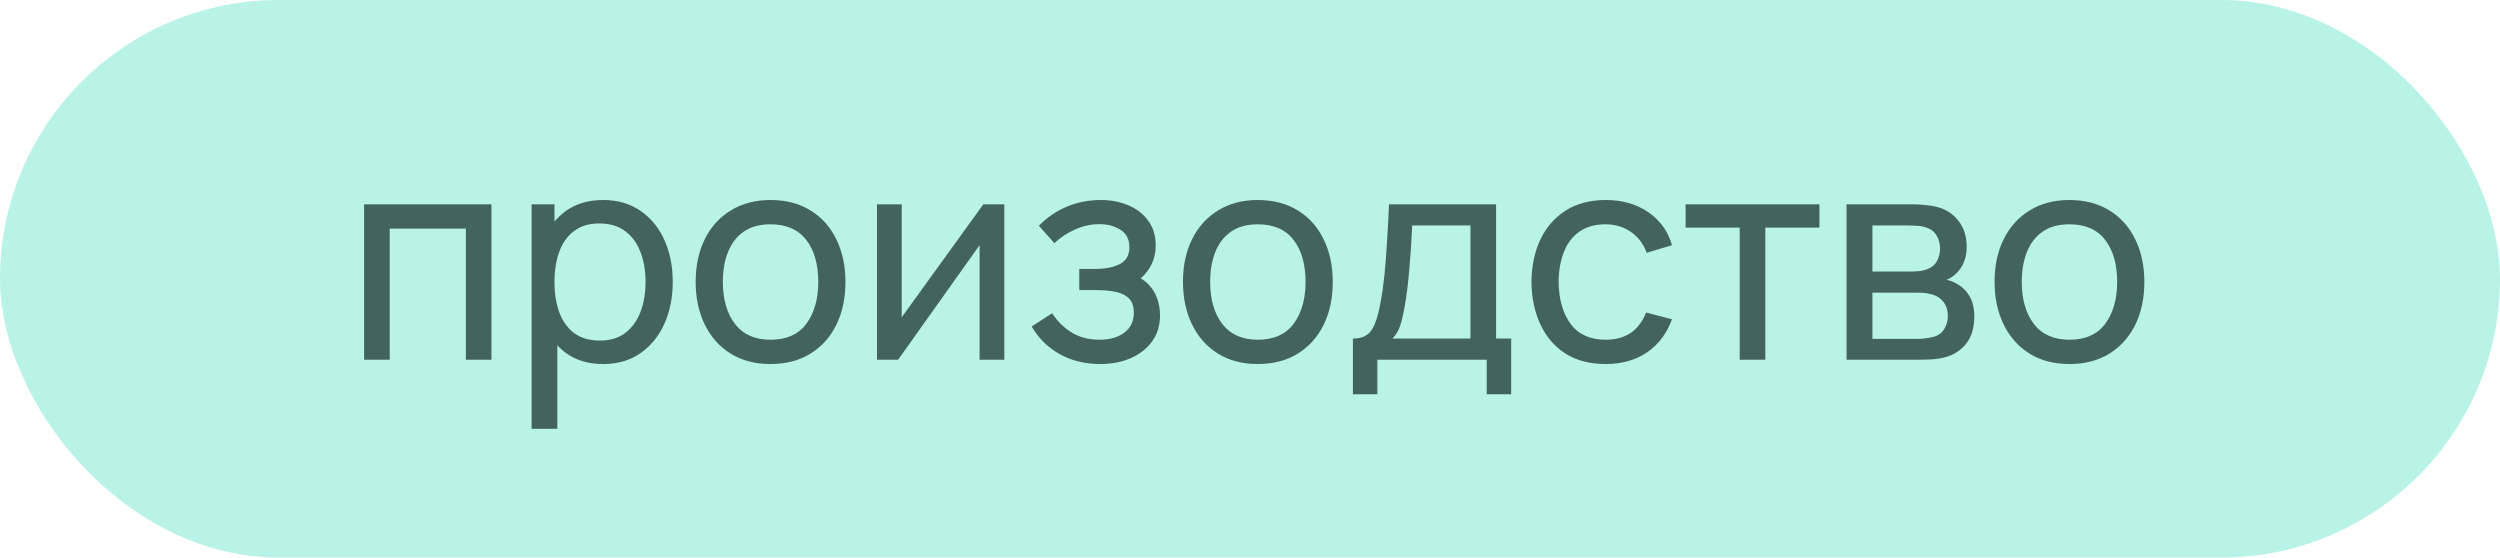
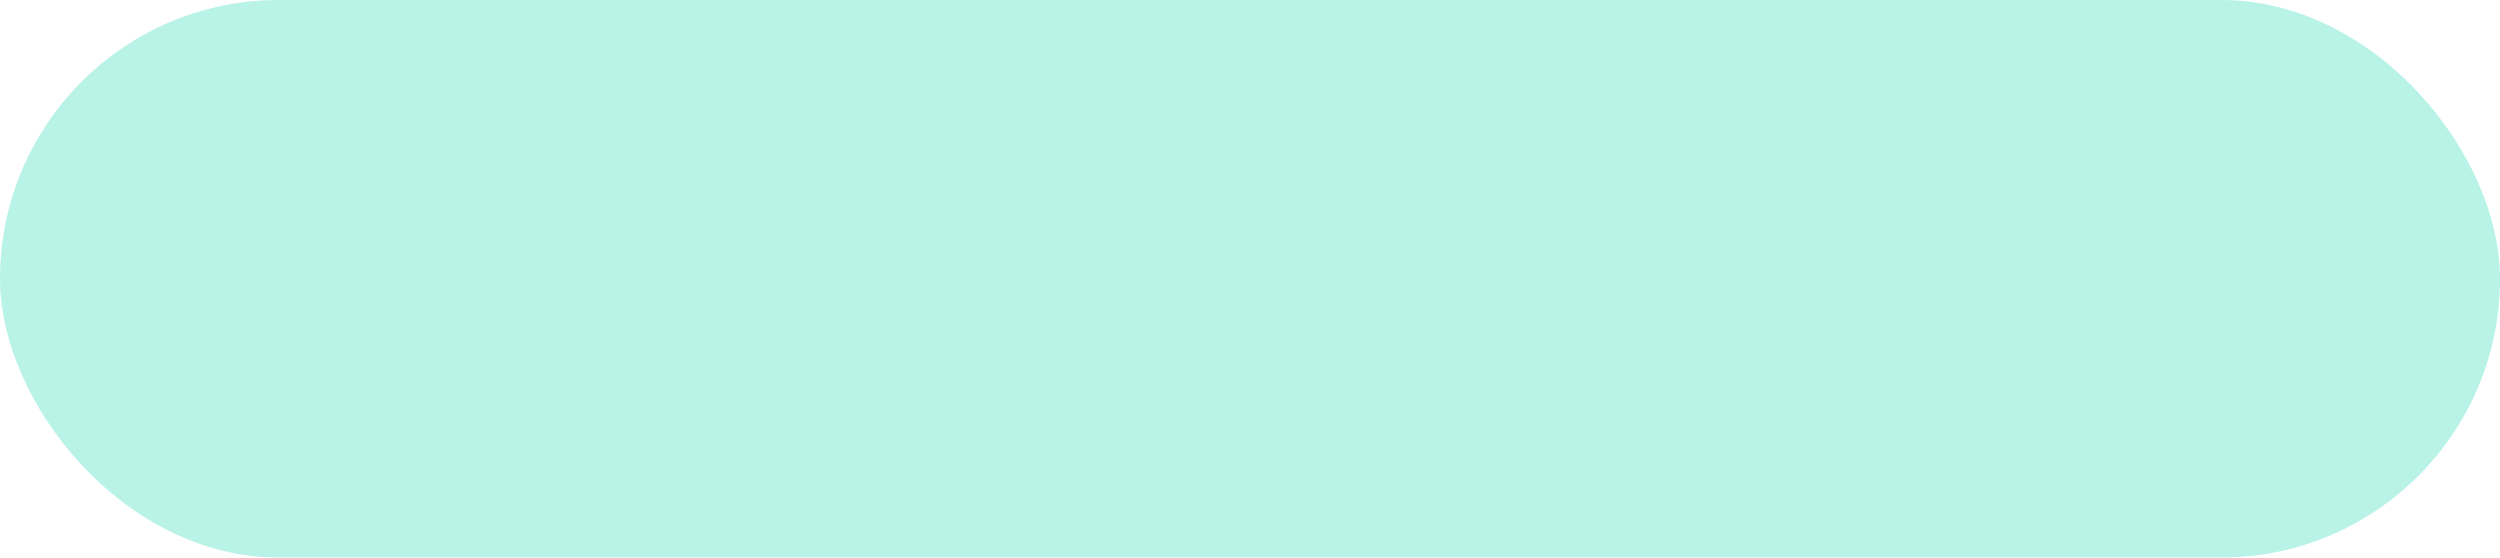
<svg xmlns="http://www.w3.org/2000/svg" width="139" height="31" viewBox="0 0 139 31" fill="none">
  <rect width="139" height="31" rx="15.5" fill="#B9F3E8" />
-   <path d="M20.245 20V11.36H27.325V20H25.901V12.712H21.669V20H20.245ZM33.533 20.24C32.723 20.24 32.04 20.04 31.485 19.64C30.931 19.235 30.509 18.688 30.221 18C29.939 17.307 29.797 16.531 29.797 15.672C29.797 14.803 29.939 14.024 30.221 13.336C30.509 12.648 30.931 12.107 31.485 11.712C32.045 11.317 32.731 11.12 33.541 11.12C34.341 11.12 35.029 11.32 35.605 11.72C36.187 12.115 36.632 12.656 36.941 13.344C37.251 14.032 37.405 14.808 37.405 15.672C37.405 16.536 37.251 17.312 36.941 18C36.632 18.688 36.187 19.235 35.605 19.64C35.029 20.04 34.339 20.24 33.533 20.24ZM29.557 23.84V11.36H30.829V17.72H30.989V23.84H29.557ZM33.357 18.936C33.928 18.936 34.4 18.792 34.773 18.504C35.147 18.216 35.427 17.827 35.613 17.336C35.8 16.84 35.893 16.285 35.893 15.672C35.893 15.064 35.8 14.515 35.613 14.024C35.432 13.533 35.149 13.144 34.765 12.856C34.387 12.568 33.904 12.424 33.317 12.424C32.757 12.424 32.293 12.563 31.925 12.84C31.557 13.112 31.283 13.493 31.101 13.984C30.92 14.469 30.829 15.032 30.829 15.672C30.829 16.301 30.917 16.864 31.093 17.36C31.275 17.851 31.552 18.237 31.925 18.52C32.299 18.797 32.776 18.936 33.357 18.936ZM42.839 20.24C41.98 20.24 41.239 20.045 40.615 19.656C39.996 19.267 39.519 18.728 39.183 18.04C38.847 17.352 38.679 16.563 38.679 15.672C38.679 14.765 38.85 13.971 39.191 13.288C39.532 12.605 40.015 12.075 40.639 11.696C41.263 11.312 41.996 11.12 42.839 11.12C43.703 11.12 44.447 11.315 45.071 11.704C45.695 12.088 46.172 12.624 46.503 13.312C46.839 13.995 47.007 14.781 47.007 15.672C47.007 16.573 46.839 17.368 46.503 18.056C46.167 18.739 45.687 19.275 45.063 19.664C44.439 20.048 43.698 20.24 42.839 20.24ZM42.839 18.888C43.735 18.888 44.402 18.589 44.839 17.992C45.276 17.395 45.495 16.621 45.495 15.672C45.495 14.696 45.274 13.92 44.831 13.344C44.388 12.763 43.724 12.472 42.839 12.472C42.236 12.472 41.74 12.608 41.351 12.88C40.962 13.152 40.671 13.528 40.479 14.008C40.287 14.488 40.191 15.043 40.191 15.672C40.191 16.643 40.415 17.421 40.863 18.008C41.311 18.595 41.97 18.888 42.839 18.888ZM55.84 11.36V20H54.464V13.632L49.936 20H48.76V11.36H50.136V17.64L54.672 11.36H55.84ZM61.177 20.24C60.324 20.24 59.569 20.056 58.913 19.688C58.257 19.315 57.74 18.803 57.361 18.152L58.497 17.416C58.812 17.891 59.188 18.256 59.625 18.512C60.062 18.763 60.561 18.888 61.121 18.888C61.708 18.888 62.174 18.755 62.521 18.488C62.868 18.216 63.041 17.851 63.041 17.392C63.041 17.051 62.956 16.789 62.785 16.608C62.614 16.427 62.369 16.301 62.049 16.232C61.729 16.163 61.348 16.128 60.905 16.128H60.009V14.952H60.897C61.457 14.952 61.913 14.861 62.265 14.68C62.617 14.499 62.793 14.189 62.793 13.752C62.793 13.304 62.628 12.979 62.297 12.776C61.972 12.568 61.582 12.464 61.129 12.464C60.649 12.464 60.19 12.565 59.753 12.768C59.316 12.965 58.94 13.216 58.625 13.52L57.761 12.552C58.209 12.093 58.724 11.741 59.305 11.496C59.892 11.245 60.529 11.12 61.217 11.12C61.772 11.12 62.278 11.219 62.737 11.416C63.201 11.608 63.569 11.893 63.841 12.272C64.118 12.645 64.257 13.101 64.257 13.64C64.257 14.099 64.15 14.507 63.937 14.864C63.724 15.221 63.409 15.533 62.993 15.8L62.937 15.296C63.289 15.381 63.58 15.539 63.809 15.768C64.044 15.992 64.217 16.259 64.329 16.568C64.441 16.877 64.497 17.2 64.497 17.536C64.497 18.101 64.348 18.587 64.049 18.992C63.756 19.392 63.358 19.701 62.857 19.92C62.356 20.133 61.796 20.24 61.177 20.24ZM69.933 20.24C69.074 20.24 68.333 20.045 67.709 19.656C67.09 19.267 66.613 18.728 66.277 18.04C65.941 17.352 65.773 16.563 65.773 15.672C65.773 14.765 65.944 13.971 66.285 13.288C66.626 12.605 67.109 12.075 67.733 11.696C68.357 11.312 69.09 11.12 69.933 11.12C70.797 11.12 71.541 11.315 72.165 11.704C72.789 12.088 73.266 12.624 73.597 13.312C73.933 13.995 74.101 14.781 74.101 15.672C74.101 16.573 73.933 17.368 73.597 18.056C73.261 18.739 72.781 19.275 72.157 19.664C71.533 20.048 70.791 20.24 69.933 20.24ZM69.933 18.888C70.829 18.888 71.496 18.589 71.933 17.992C72.37 17.395 72.589 16.621 72.589 15.672C72.589 14.696 72.368 13.92 71.925 13.344C71.482 12.763 70.818 12.472 69.933 12.472C69.33 12.472 68.834 12.608 68.445 12.88C68.055 13.152 67.765 13.528 67.573 14.008C67.381 14.488 67.285 15.043 67.285 15.672C67.285 16.643 67.509 17.421 67.957 18.008C68.405 18.595 69.064 18.888 69.933 18.888ZM75.222 21.92V18.824C75.707 18.824 76.054 18.667 76.262 18.352C76.47 18.032 76.638 17.507 76.766 16.776C76.852 16.317 76.921 15.827 76.974 15.304C77.028 14.781 77.073 14.2 77.11 13.56C77.153 12.915 77.193 12.181 77.23 11.36H83.182V18.824H84.022V21.92H82.662V20H76.582V21.92H75.222ZM77.414 18.824H81.758V12.536H78.518C78.502 12.915 78.481 13.312 78.454 13.728C78.427 14.139 78.395 14.549 78.358 14.96C78.326 15.371 78.286 15.76 78.238 16.128C78.195 16.491 78.145 16.816 78.086 17.104C78.017 17.504 77.937 17.843 77.846 18.12C77.755 18.397 77.612 18.632 77.414 18.824ZM89.268 20.24C88.393 20.24 87.649 20.045 87.036 19.656C86.428 19.261 85.964 18.72 85.644 18.032C85.324 17.344 85.159 16.56 85.148 15.68C85.159 14.779 85.326 13.987 85.652 13.304C85.983 12.616 86.454 12.08 87.068 11.696C87.681 11.312 88.42 11.12 89.284 11.12C90.196 11.12 90.98 11.344 91.636 11.792C92.297 12.24 92.74 12.853 92.964 13.632L91.556 14.056C91.374 13.555 91.079 13.165 90.668 12.888C90.263 12.611 89.796 12.472 89.268 12.472C88.676 12.472 88.188 12.611 87.804 12.888C87.42 13.16 87.135 13.539 86.948 14.024C86.761 14.504 86.665 15.056 86.66 15.68C86.671 16.64 86.892 17.416 87.324 18.008C87.761 18.595 88.409 18.888 89.268 18.888C89.833 18.888 90.302 18.76 90.676 18.504C91.049 18.243 91.332 17.867 91.524 17.376L92.964 17.752C92.665 18.557 92.198 19.173 91.564 19.6C90.929 20.027 90.164 20.24 89.268 20.24ZM96.728 20V12.656H93.72V11.36H101.16V12.656H98.152V20H96.728ZM102.667 20V11.36H106.347C106.565 11.36 106.8 11.373 107.051 11.4C107.307 11.421 107.539 11.461 107.747 11.52C108.211 11.643 108.592 11.896 108.891 12.28C109.195 12.659 109.347 13.139 109.347 13.72C109.347 14.045 109.296 14.328 109.195 14.568C109.099 14.808 108.96 15.016 108.779 15.192C108.699 15.272 108.611 15.344 108.515 15.408C108.419 15.472 108.323 15.523 108.227 15.56C108.413 15.592 108.603 15.664 108.795 15.776C109.099 15.941 109.336 16.173 109.507 16.472C109.683 16.771 109.771 17.152 109.771 17.616C109.771 18.203 109.629 18.688 109.347 19.072C109.064 19.451 108.675 19.712 108.179 19.856C107.971 19.915 107.741 19.955 107.491 19.976C107.24 19.992 106.997 20 106.763 20H102.667ZM104.107 18.84H106.683C106.795 18.84 106.928 18.829 107.083 18.808C107.243 18.787 107.384 18.76 107.507 18.728C107.784 18.648 107.984 18.499 108.107 18.28C108.235 18.061 108.299 17.824 108.299 17.568C108.299 17.227 108.203 16.949 108.011 16.736C107.824 16.523 107.576 16.389 107.267 16.336C107.155 16.304 107.032 16.285 106.899 16.28C106.771 16.275 106.656 16.272 106.555 16.272H104.107V18.84ZM104.107 15.096H106.251C106.4 15.096 106.557 15.088 106.723 15.072C106.888 15.051 107.032 15.016 107.155 14.968C107.4 14.877 107.579 14.728 107.691 14.52C107.808 14.307 107.867 14.075 107.867 13.824C107.867 13.547 107.803 13.304 107.675 13.096C107.552 12.883 107.363 12.736 107.107 12.656C106.936 12.592 106.744 12.557 106.531 12.552C106.323 12.541 106.189 12.536 106.131 12.536H104.107V15.096ZM115.058 20.24C114.199 20.24 113.458 20.045 112.834 19.656C112.215 19.267 111.738 18.728 111.402 18.04C111.066 17.352 110.898 16.563 110.898 15.672C110.898 14.765 111.068 13.971 111.41 13.288C111.751 12.605 112.234 12.075 112.858 11.696C113.482 11.312 114.215 11.12 115.058 11.12C115.922 11.12 116.666 11.315 117.29 11.704C117.914 12.088 118.391 12.624 118.722 13.312C119.058 13.995 119.226 14.781 119.226 15.672C119.226 16.573 119.058 17.368 118.722 18.056C118.386 18.739 117.906 19.275 117.282 19.664C116.658 20.048 115.916 20.24 115.058 20.24ZM115.058 18.888C115.954 18.888 116.62 18.589 117.058 17.992C117.495 17.395 117.714 16.621 117.714 15.672C117.714 14.696 117.492 13.92 117.05 13.344C116.607 12.763 115.943 12.472 115.058 12.472C114.455 12.472 113.959 12.608 113.57 12.88C113.18 13.152 112.89 13.528 112.698 14.008C112.506 14.488 112.41 15.043 112.41 15.672C112.41 16.643 112.634 17.421 113.082 18.008C113.53 18.595 114.188 18.888 115.058 18.888Z" fill="#43645E" />
</svg>